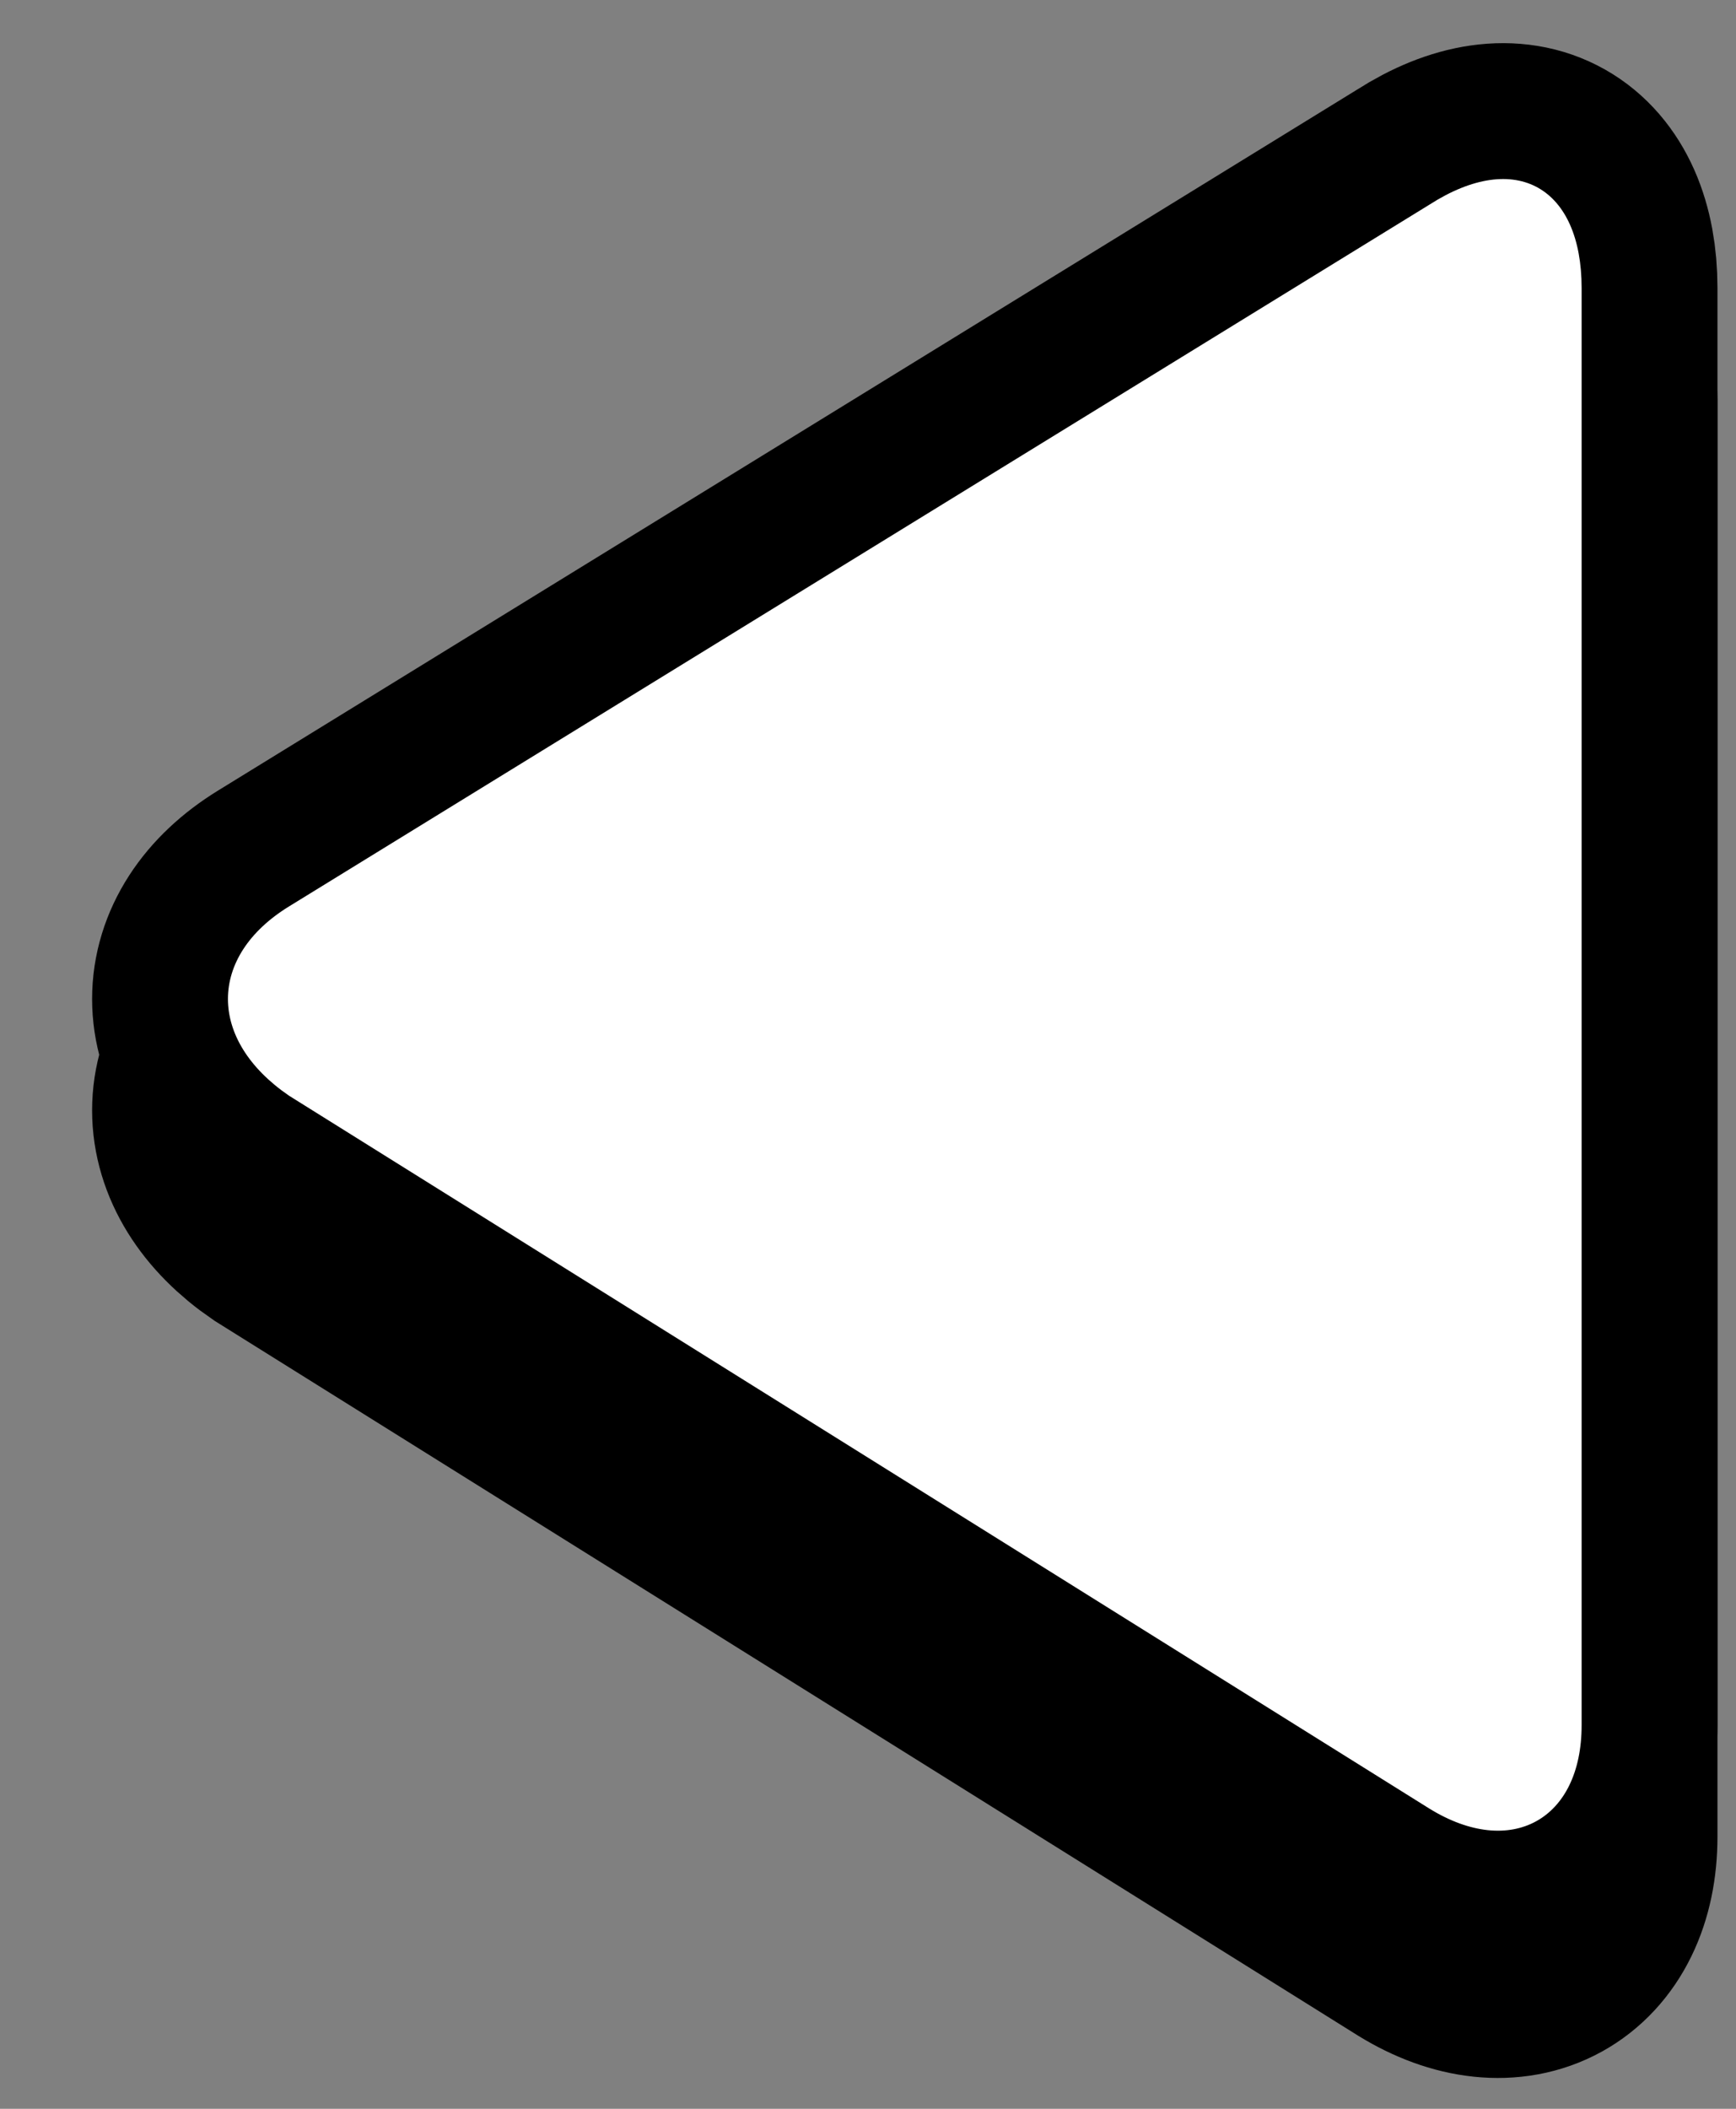
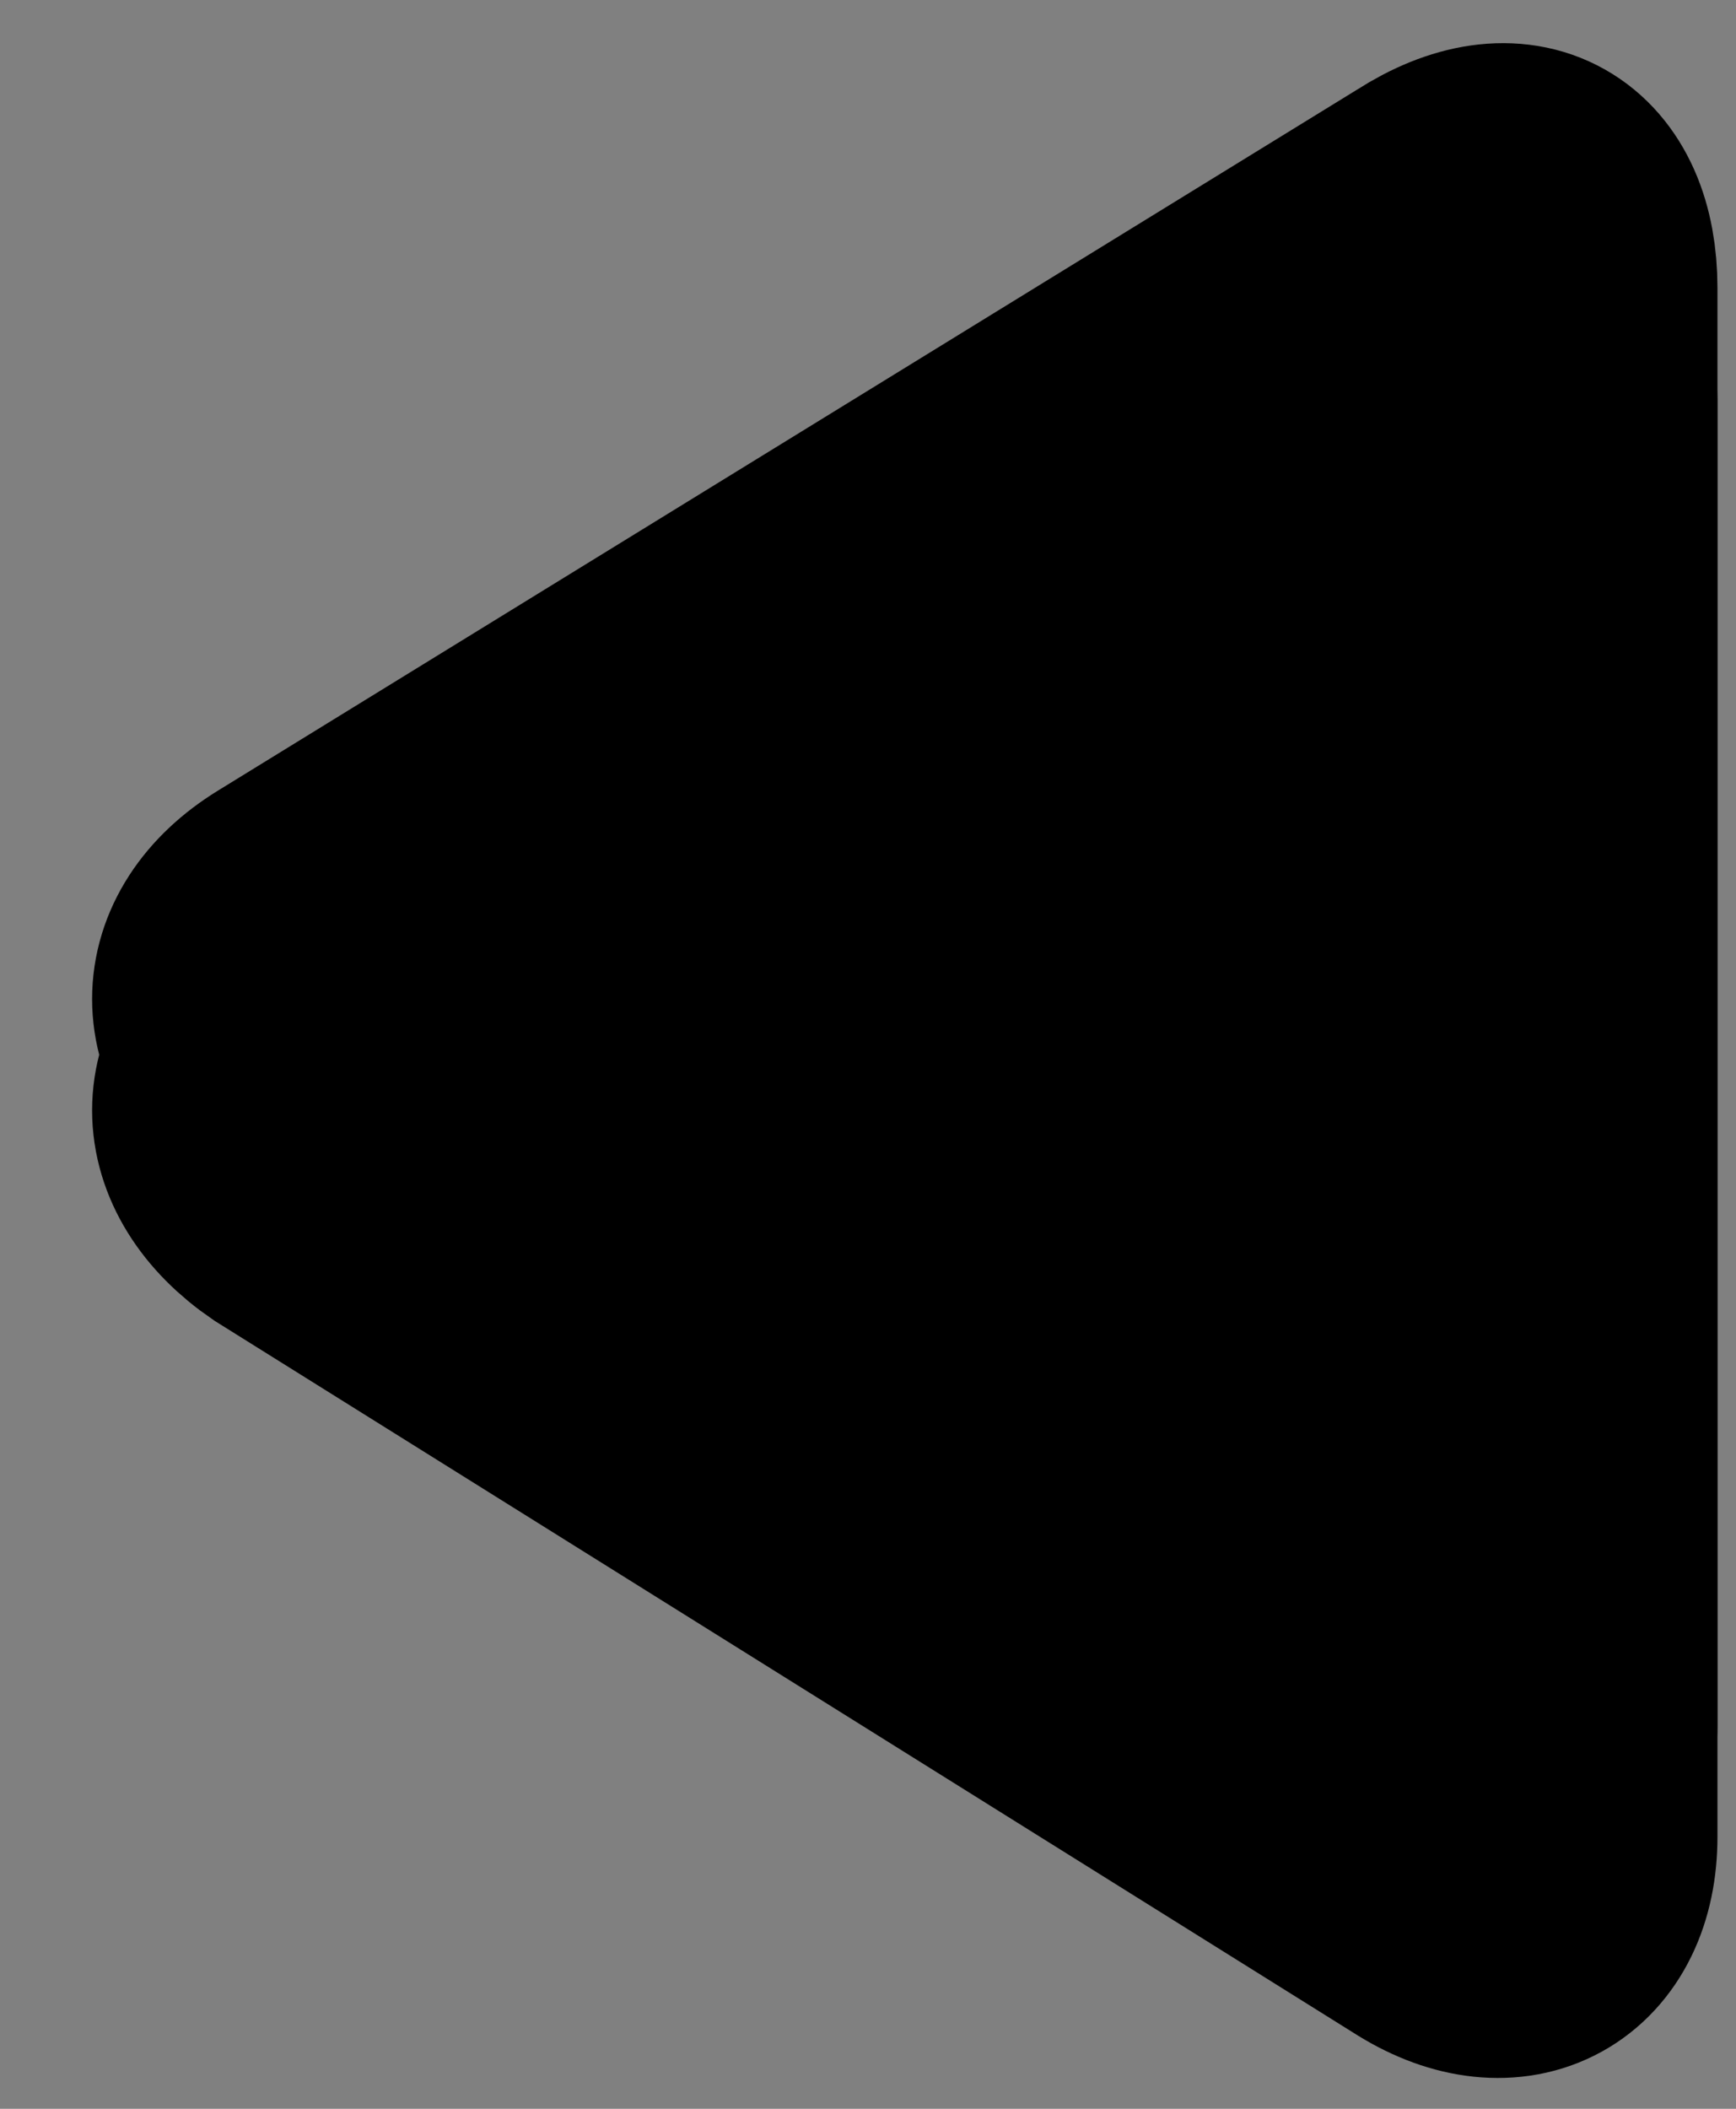
<svg xmlns="http://www.w3.org/2000/svg" width="14" height="17" viewBox="0 0 14 17" fill="none">
  <rect x="0" y="0" width="14" height="17" fill="#808080" stroke="none" />
  <path d="M2.331 7.307C1.674 7.711 1.674 8.384 2.331 8.833L11.529 14.581C12.186 14.985 12.755 14.671 12.755 13.908V2.322C12.755 1.514 12.229 1.2 11.529 1.649L2.331 7.307Z" fill="black" stroke="black" stroke-width="2.191" />
  <path d="M2.331 8.205C1.674 8.609 1.674 9.282 2.331 9.731L11.529 15.479C12.186 15.883 12.755 15.569 12.755 14.806V3.22C12.755 2.412 12.229 2.098 11.529 2.547L2.331 8.205Z" fill="black" stroke="black" stroke-width="2.191" />
-   <path d="M2.331 7.307C1.674 7.711 1.674 8.384 2.331 8.833L11.529 14.581C12.186 14.985 12.755 14.671 12.755 13.908V2.322C12.755 1.514 12.229 1.2 11.529 1.649L2.331 7.307Z" fill="white" />
</svg>